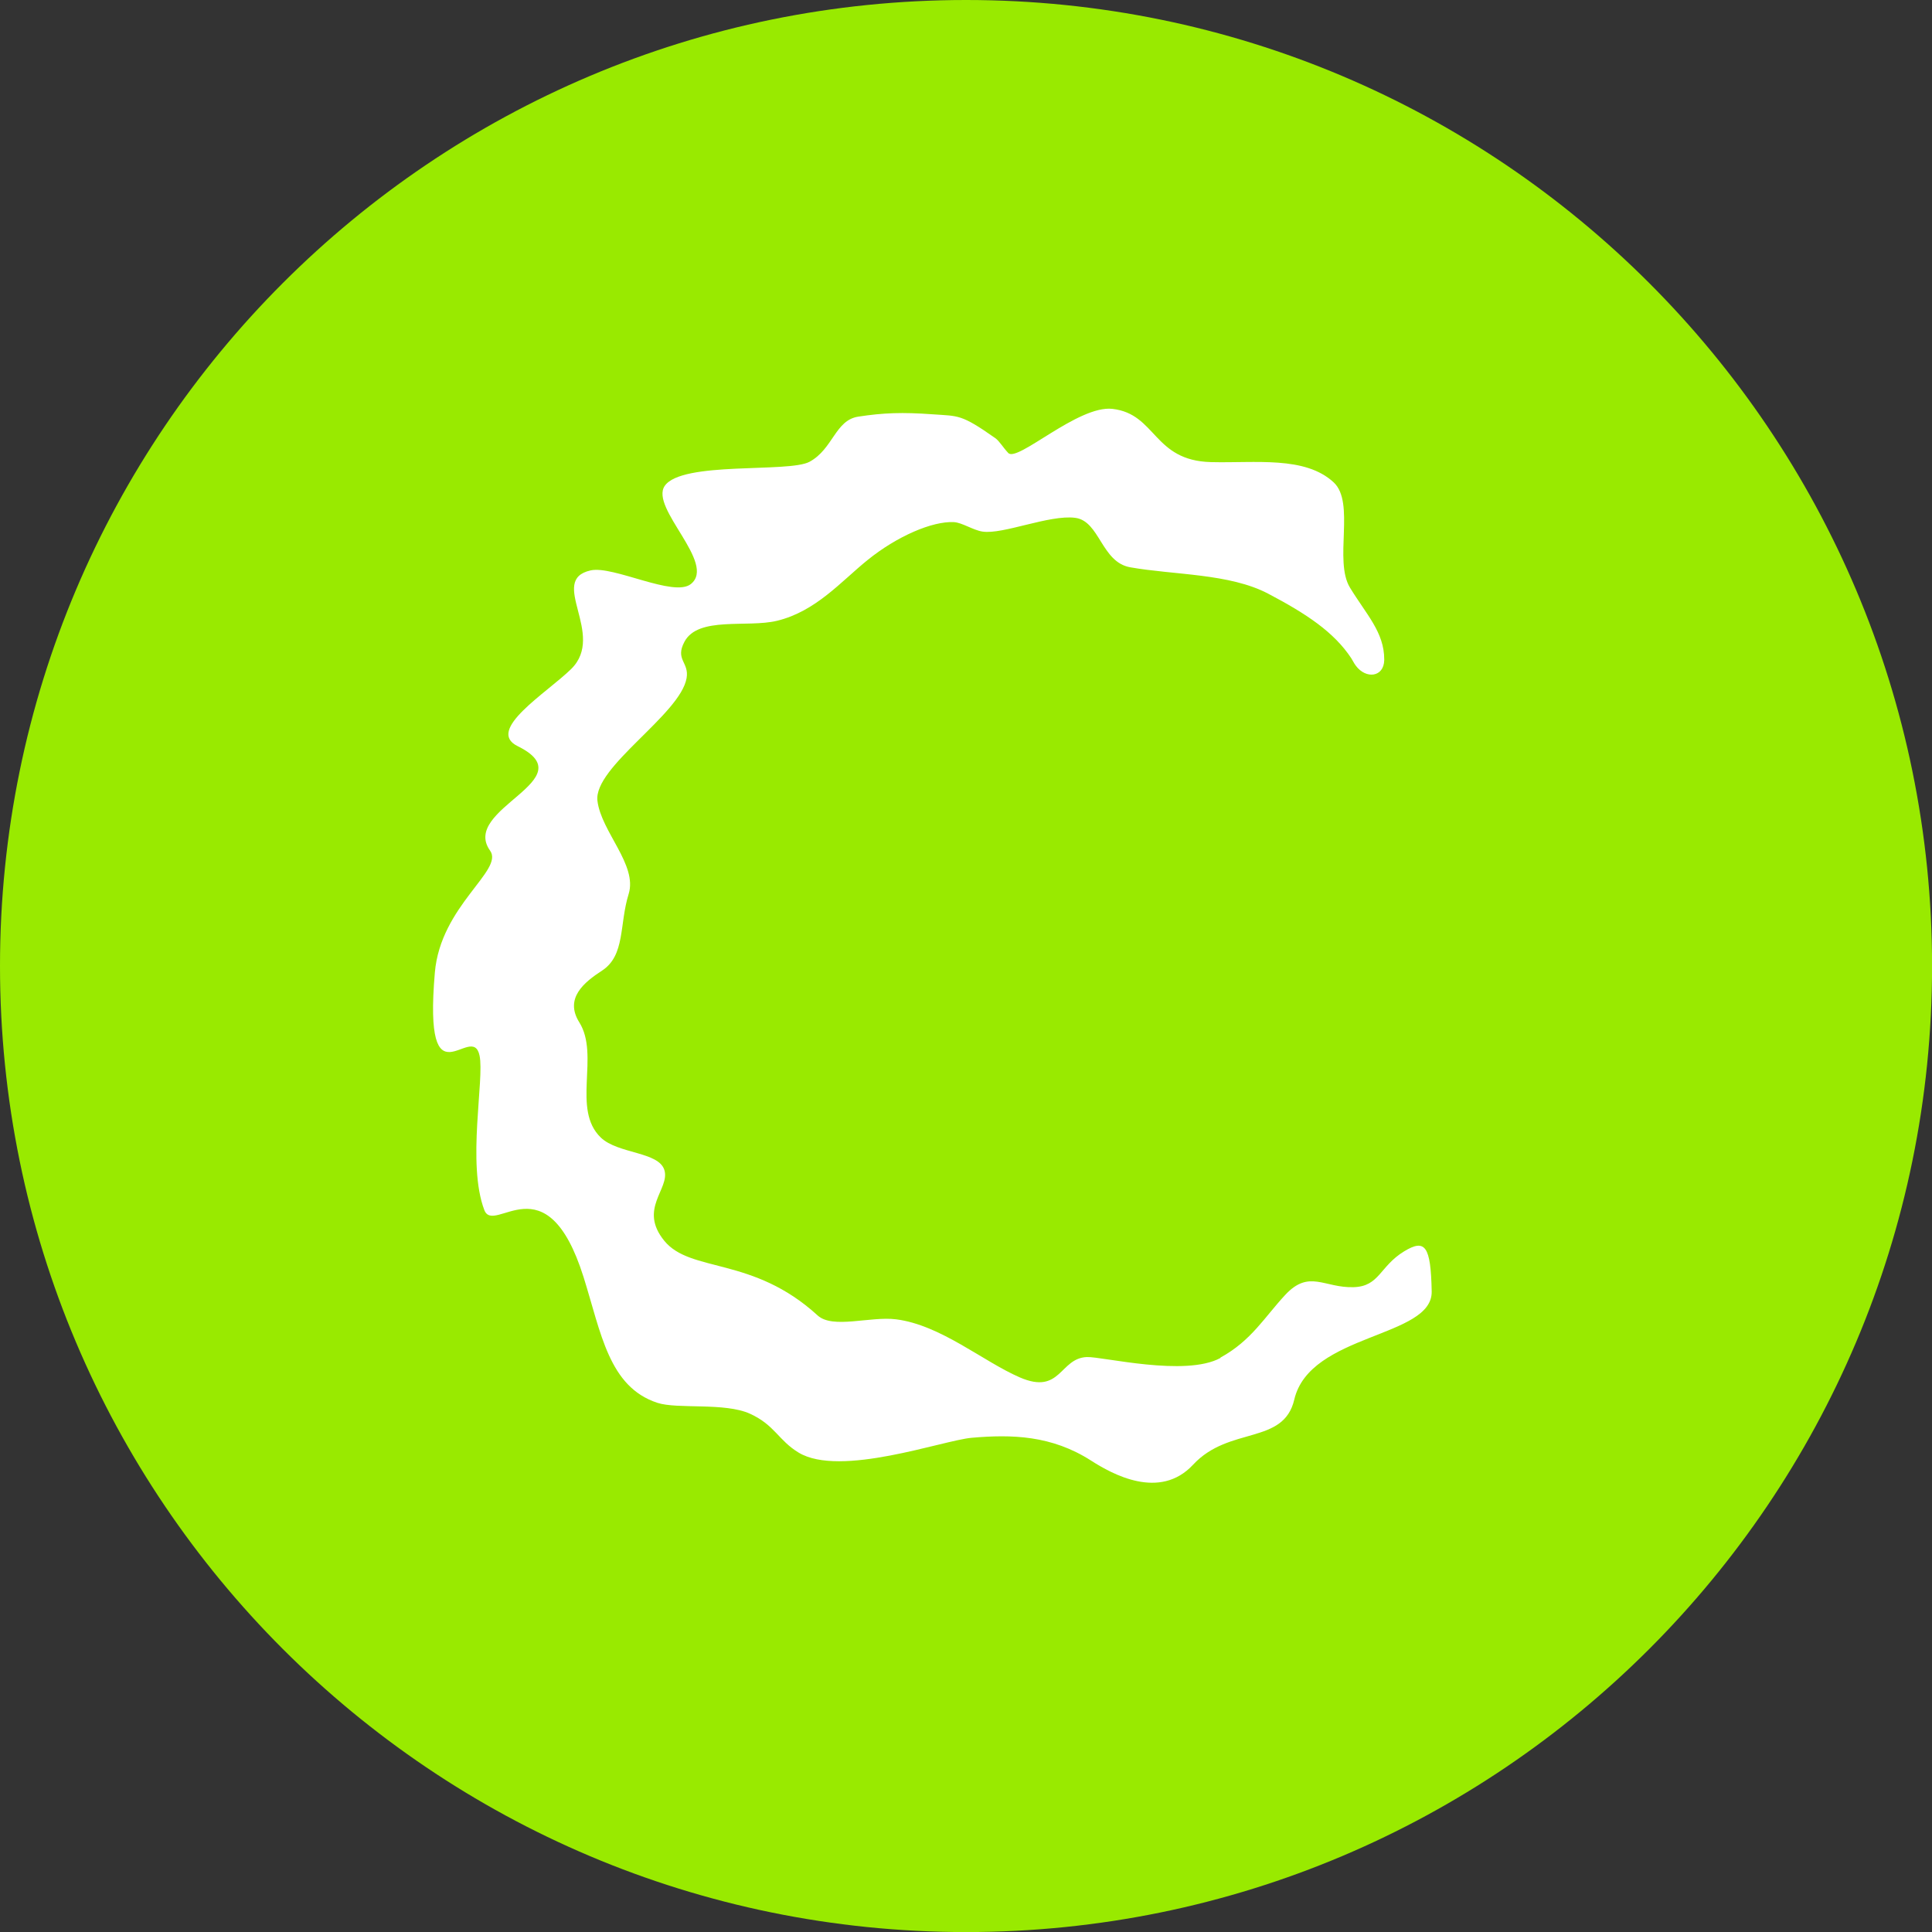
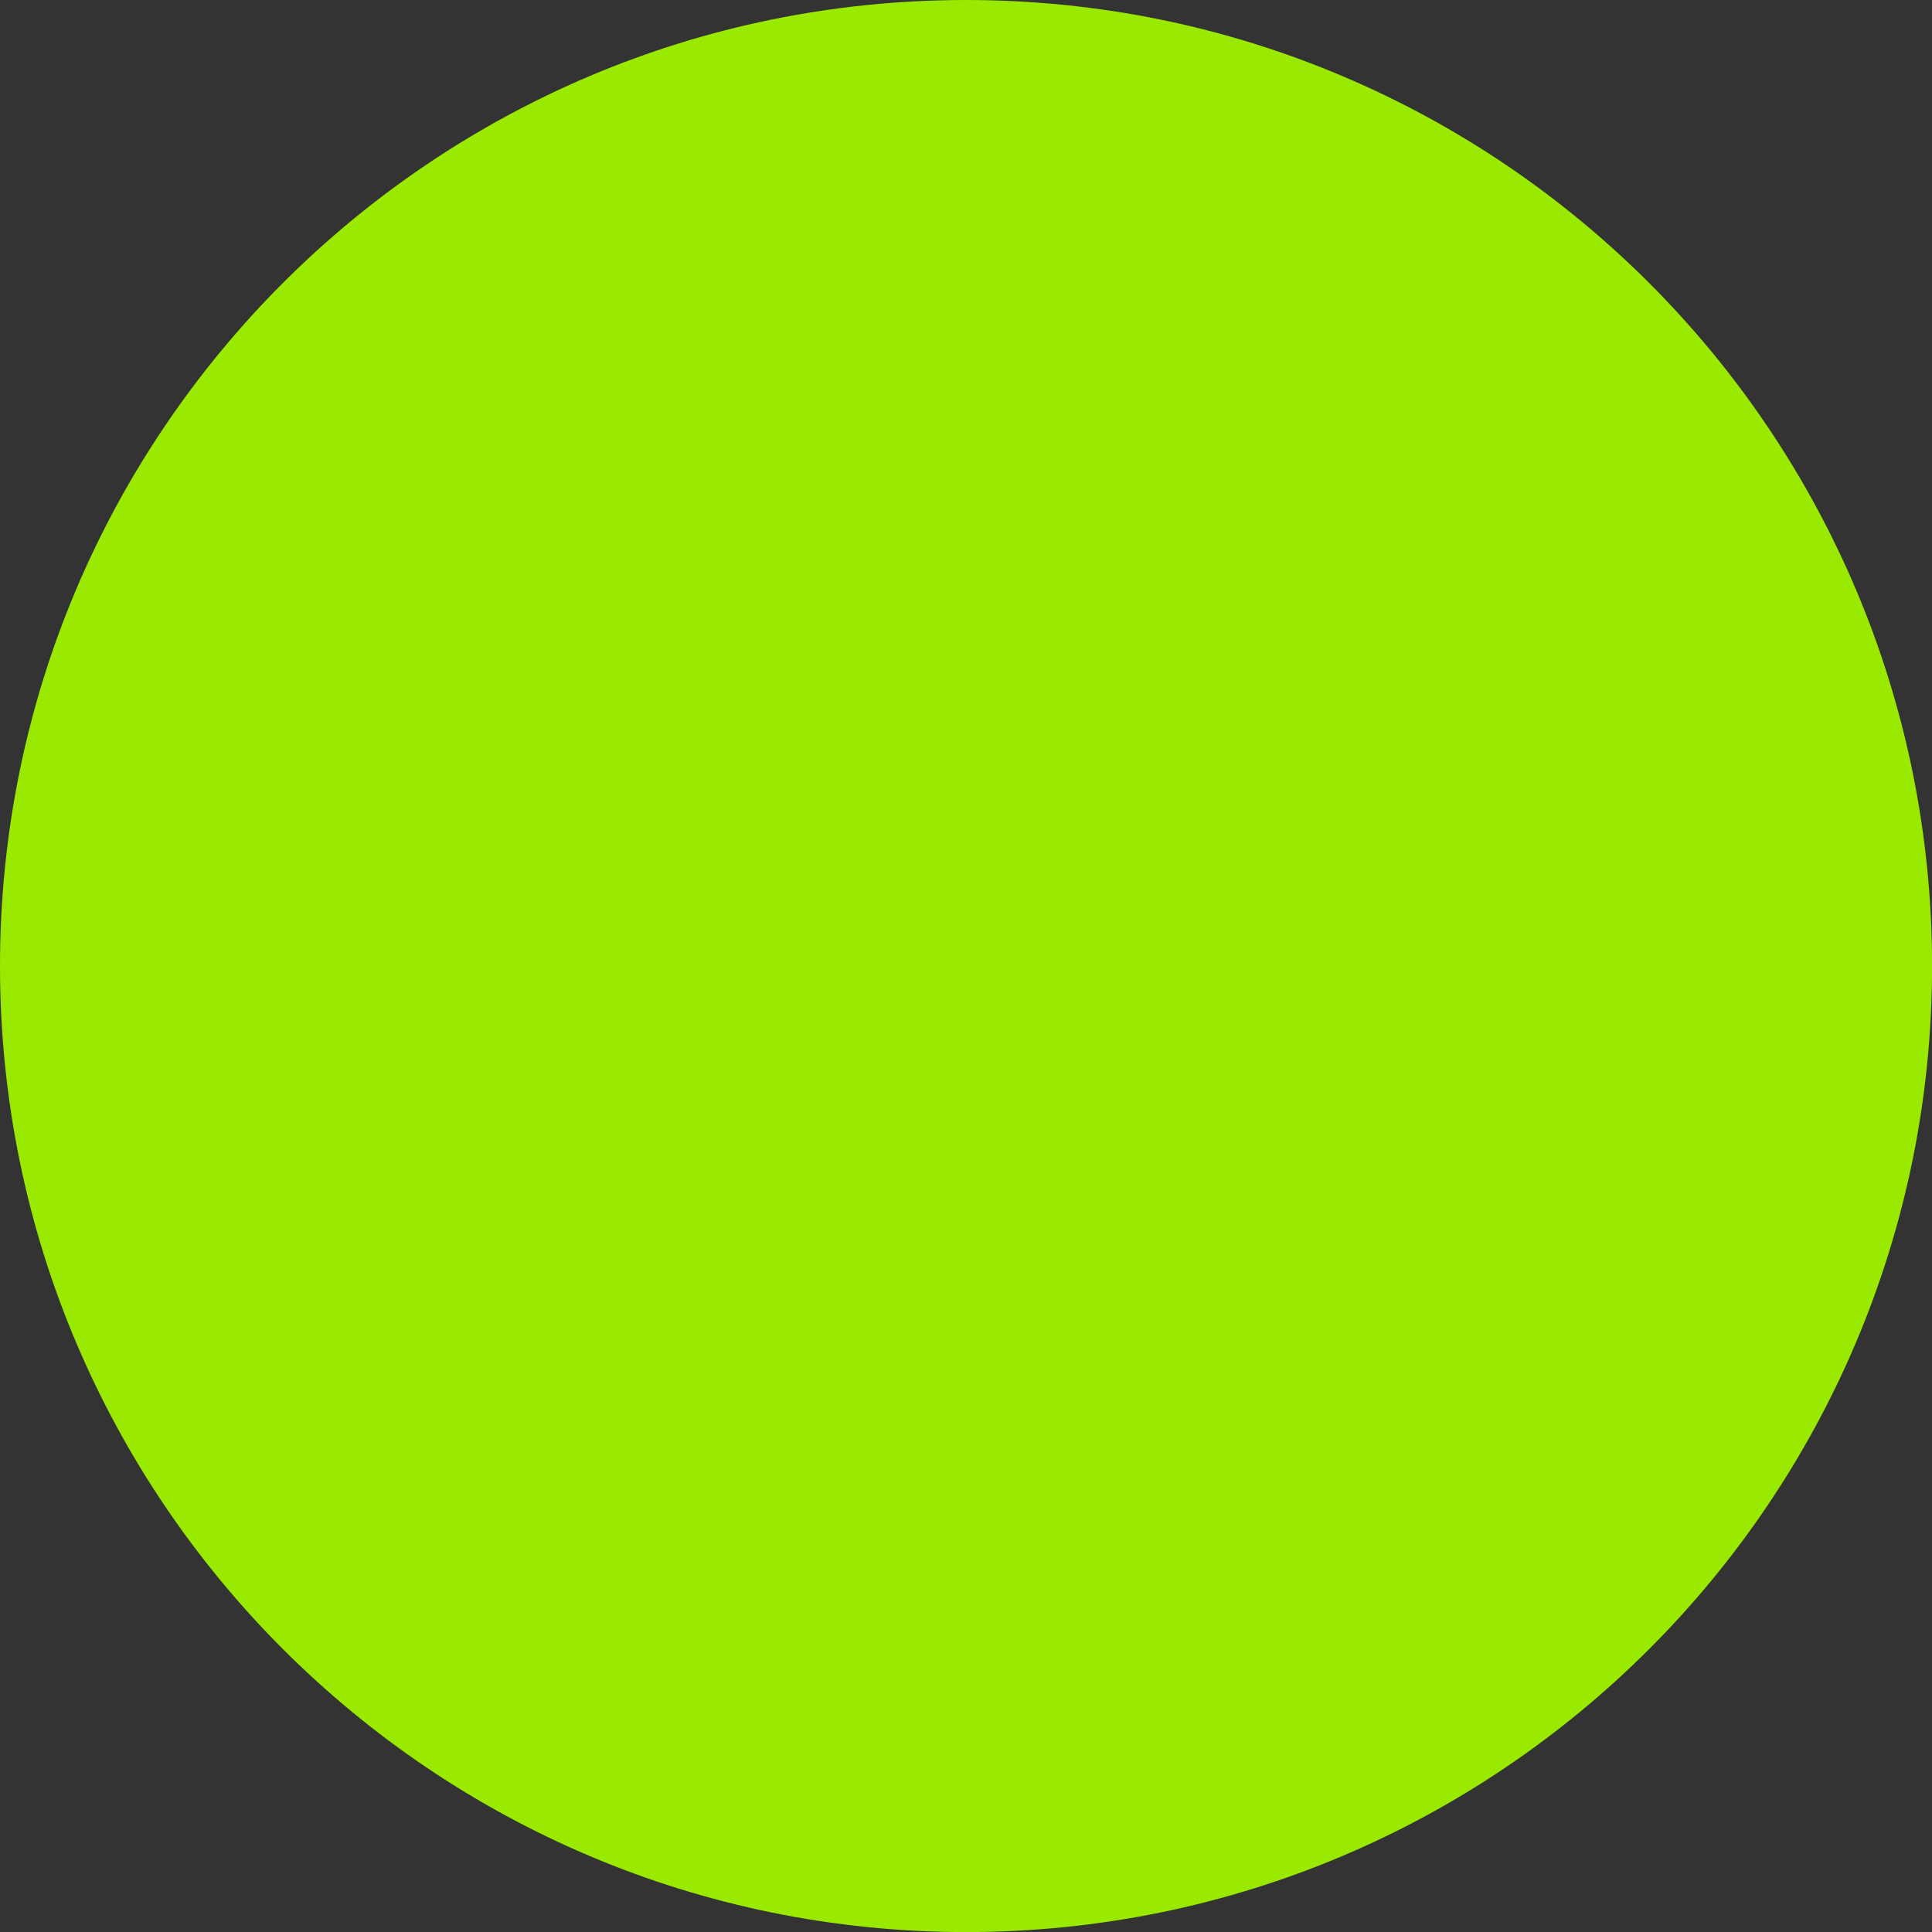
<svg xmlns="http://www.w3.org/2000/svg" data-bbox="0 0 287.82 287.82" viewBox="0 0 287.81 287.81" data-type="color">
  <rect x="0" y="0" width="287.81" height="287.81" fill="#333333" stroke="none" />
  <g>
    <path fill="#99ea00" d="M287.82 143.91c0 79.48-64.43 143.91-143.91 143.91S0 223.39 0 143.91 64.43 0 143.91 0s143.91 64.43 143.91 143.91" data-color="1" />
-     <path d="M181.82 202.29c-5.23 2.86-17.63-.22-19.91-.13-4.07.16-3.86 5.69-9.99 3.03-5.49-2.38-11.76-7.8-18.42-8.65-3.84-.49-9.44 1.48-11.7-.58-9.67-8.85-18.92-6.3-22.85-11.13-3.86-4.75.82-7.67.04-10.47-.78-2.82-6.92-2.43-9.49-4.9-4.38-4.21-.12-12.24-3.2-17.16-2.25-3.59.73-5.98 3.39-7.71 3.48-2.28 2.55-6.89 3.96-11.41 1.35-4.33-4.1-9.29-4.65-13.89-.6-5.03 12.33-12.84 13.28-18.26.42-2.4-1.77-2.72-.31-5.44 2.04-3.82 9.35-2.04 13.78-3.11 5.79-1.4 9.54-5.86 13.49-9.05 4.43-3.58 9.66-5.8 12.84-5.65 1.24.06 2.88 1.2 4.28 1.41 3.03.47 9.96-2.54 13.8-2.05 3.68.46 3.89 6.61 8.21 7.37 6.55 1.16 14.78.9 20.55 3.93 5.72 3.01 9.81 5.73 12.38 9.62.27.42.34.65.67 1.1 1.52 2.05 4.18 1.73 4.24-.82v-.09c0-4.08-2.66-6.69-5.11-10.72-2.43-4 .83-12.67-2.43-15.68-4.28-3.95-11.62-2.84-18.27-3.01-8.65-.22-8.12-7.18-14.68-7.93-5.11-.58-14.16 8.01-15.52 6.57-.81-.86-1.31-1.77-1.93-2.21-5.12-3.61-5.47-3.27-9.32-3.55-4.51-.33-7.35-.23-11.11.35-3.42.53-3.74 4.82-7.24 6.72-3.1 1.68-19.04-.13-21.58 3.6-2.24 3.29 7.78 11.55 3.89 14.62-2.54 2.01-11.54-2.78-14.91-2.04-6.47 1.43 2.35 9.52-2.91 14.69-3.62 3.56-12.82 9.11-7.98 11.49 10.25 5.04-8.6 9.29-4.1 15.57 2.11 2.94-7.38 8.18-8.23 18.17-1.74 20.32 5.55 7.11 6.66 12.36.75 3.53-1.92 16.09.71 23.01 1.46 3.83 9.25-7.59 14.78 9.97 2.63 8.37 3.76 16.37 11 18.75 2.98.98 10.04-.09 13.81 1.63 3.71 1.7 4.21 3.96 7.24 5.79 6.2 3.73 21.43-1.82 25.75-2.21 6-.53 11.95-.37 17.83 3.41 3.09 1.98 10.2 5.96 15.18.59 5.37-5.78 13.48-2.89 15.07-9.7 2.32-9.89 20.6-9.18 20.47-16.1-.13-6.83-.99-7.87-4.1-5.98-3.66 2.23-3.66 5.22-7.52 5.34-4.39.14-6.62-2.68-10.18 1.13-3.09 3.31-5.05 6.83-9.67 9.36Z" fill="#ffffff" data-color="2" />
  </g>
</svg>